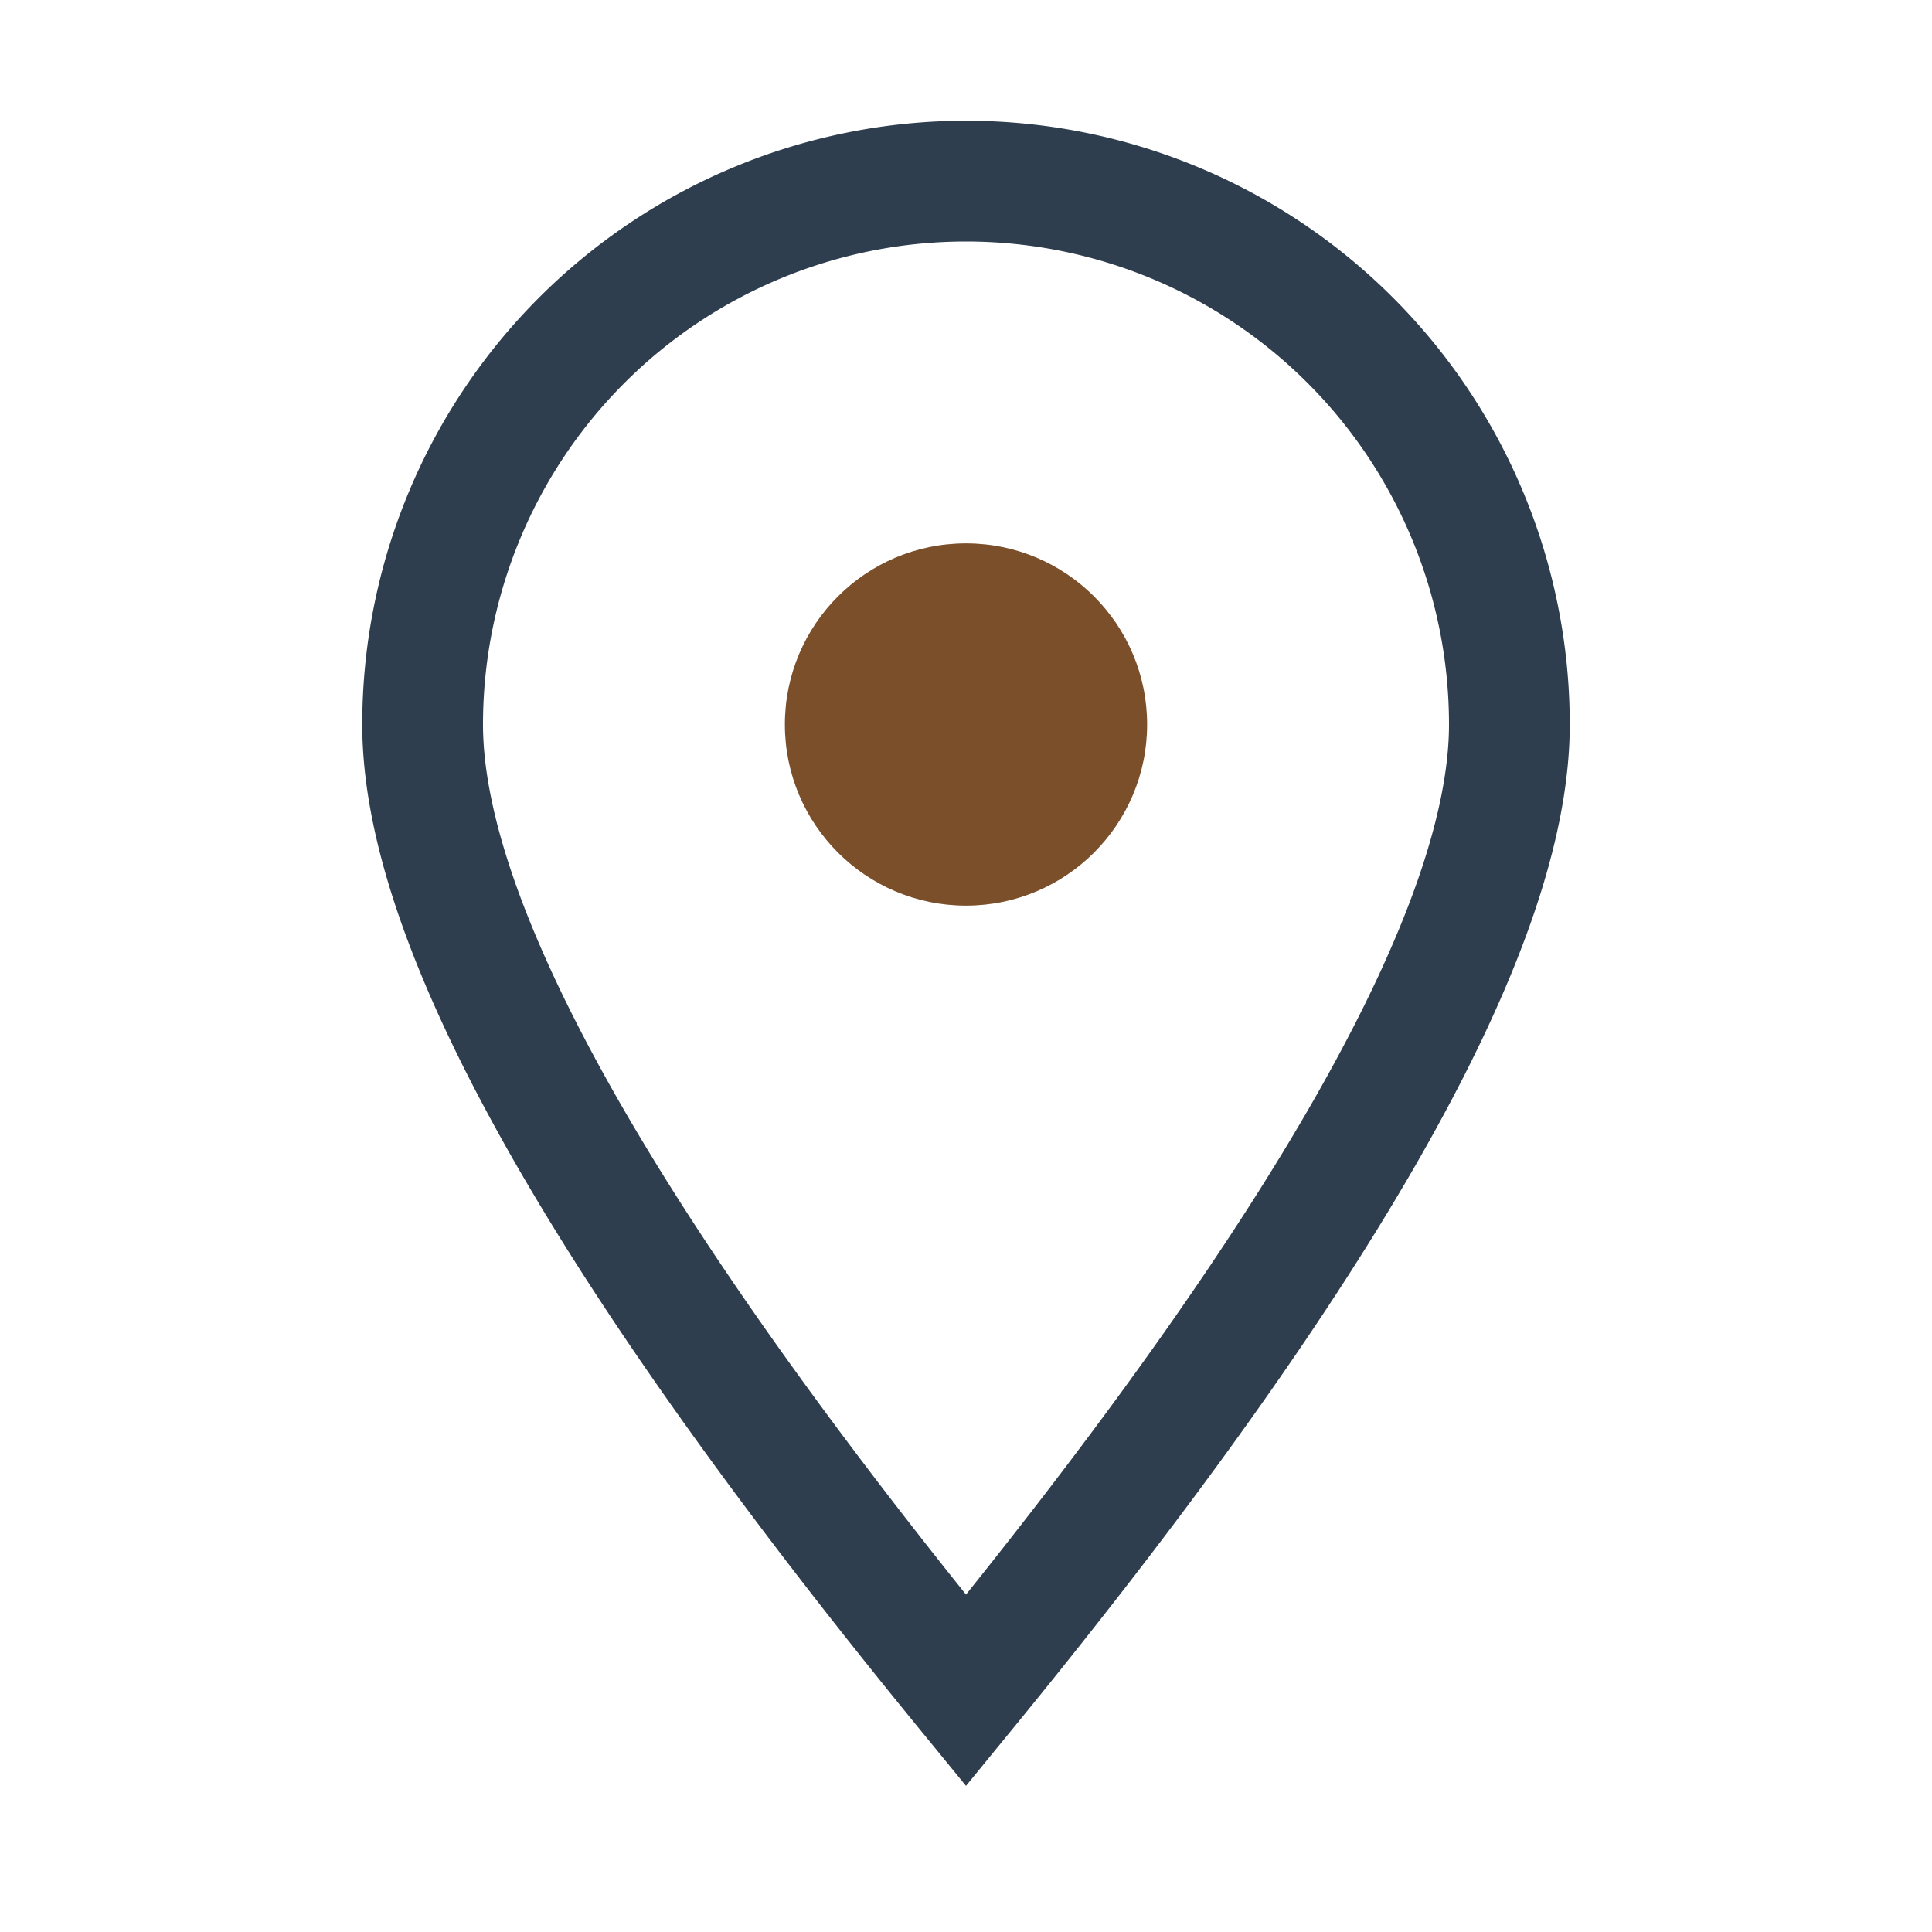
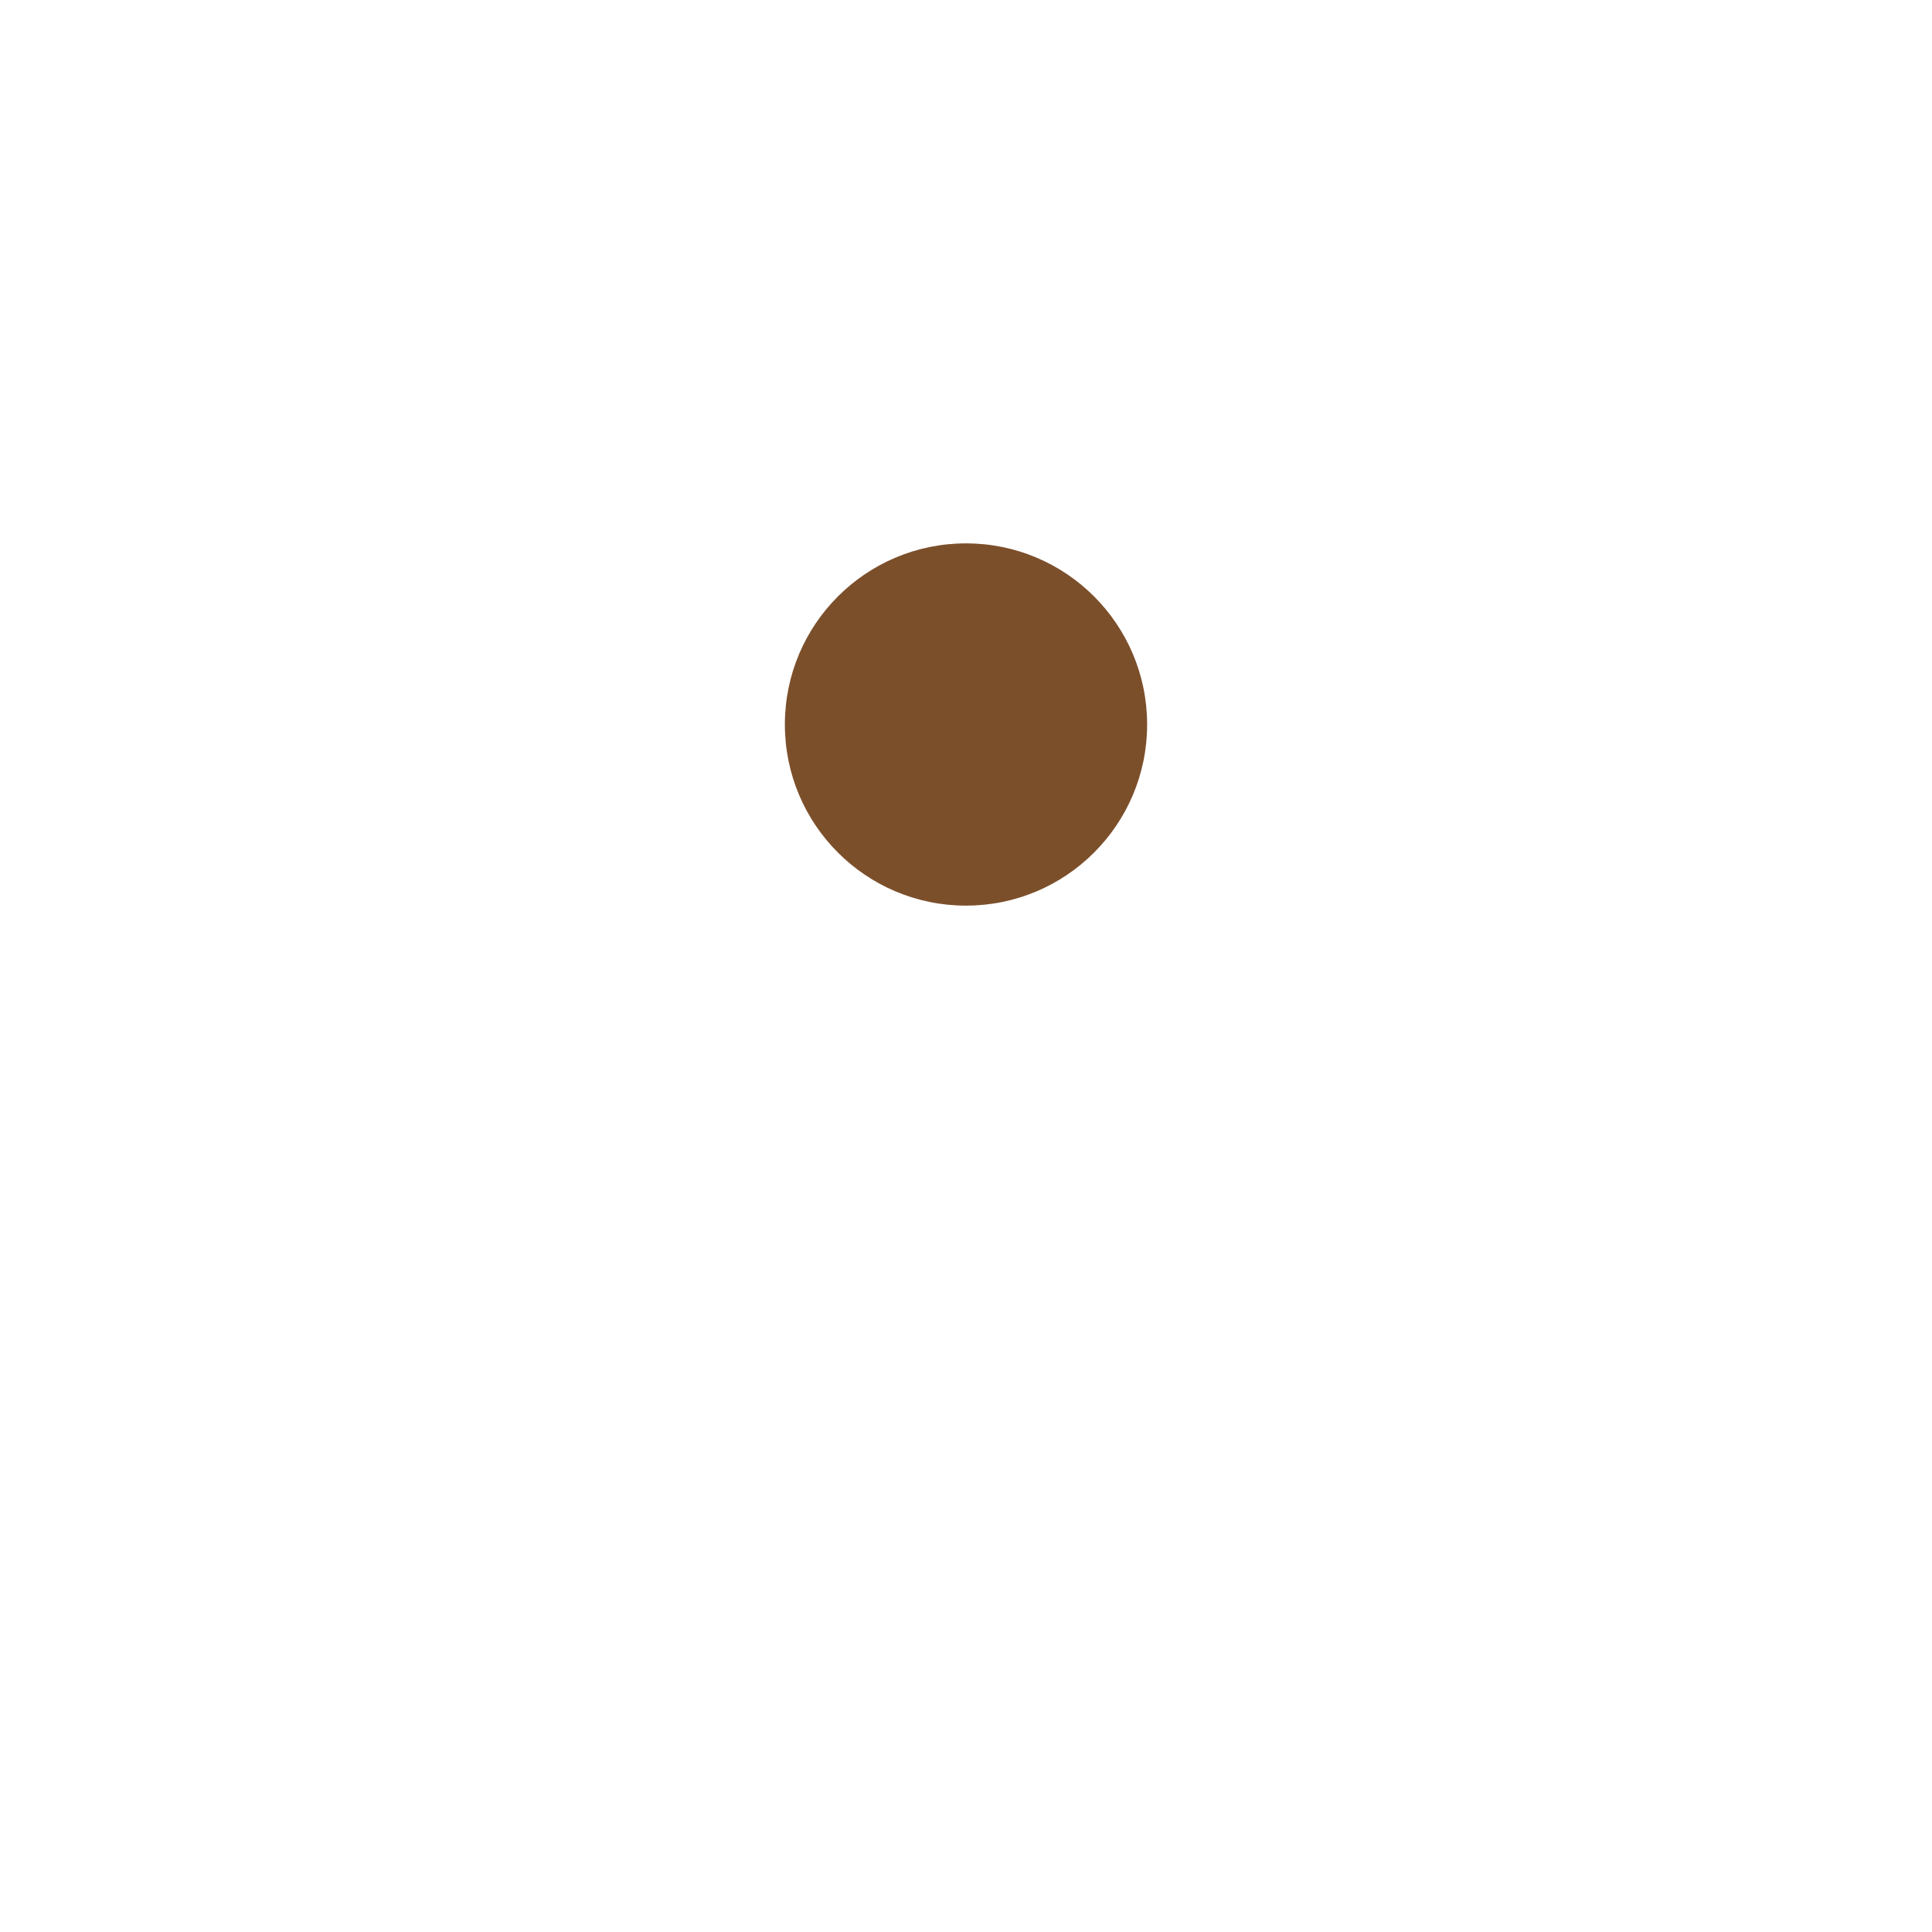
<svg xmlns="http://www.w3.org/2000/svg" width="32" height="32" viewBox="0 0 32 32">
-   <path d="M16 28q-9-11-9-16a9 9 0 1 1 18 0q0 5-9 16z" fill="none" stroke="#2E3E4E" stroke-width="2" />
  <circle cx="16" cy="12" r="3" fill="#7C4F2B" />
</svg>